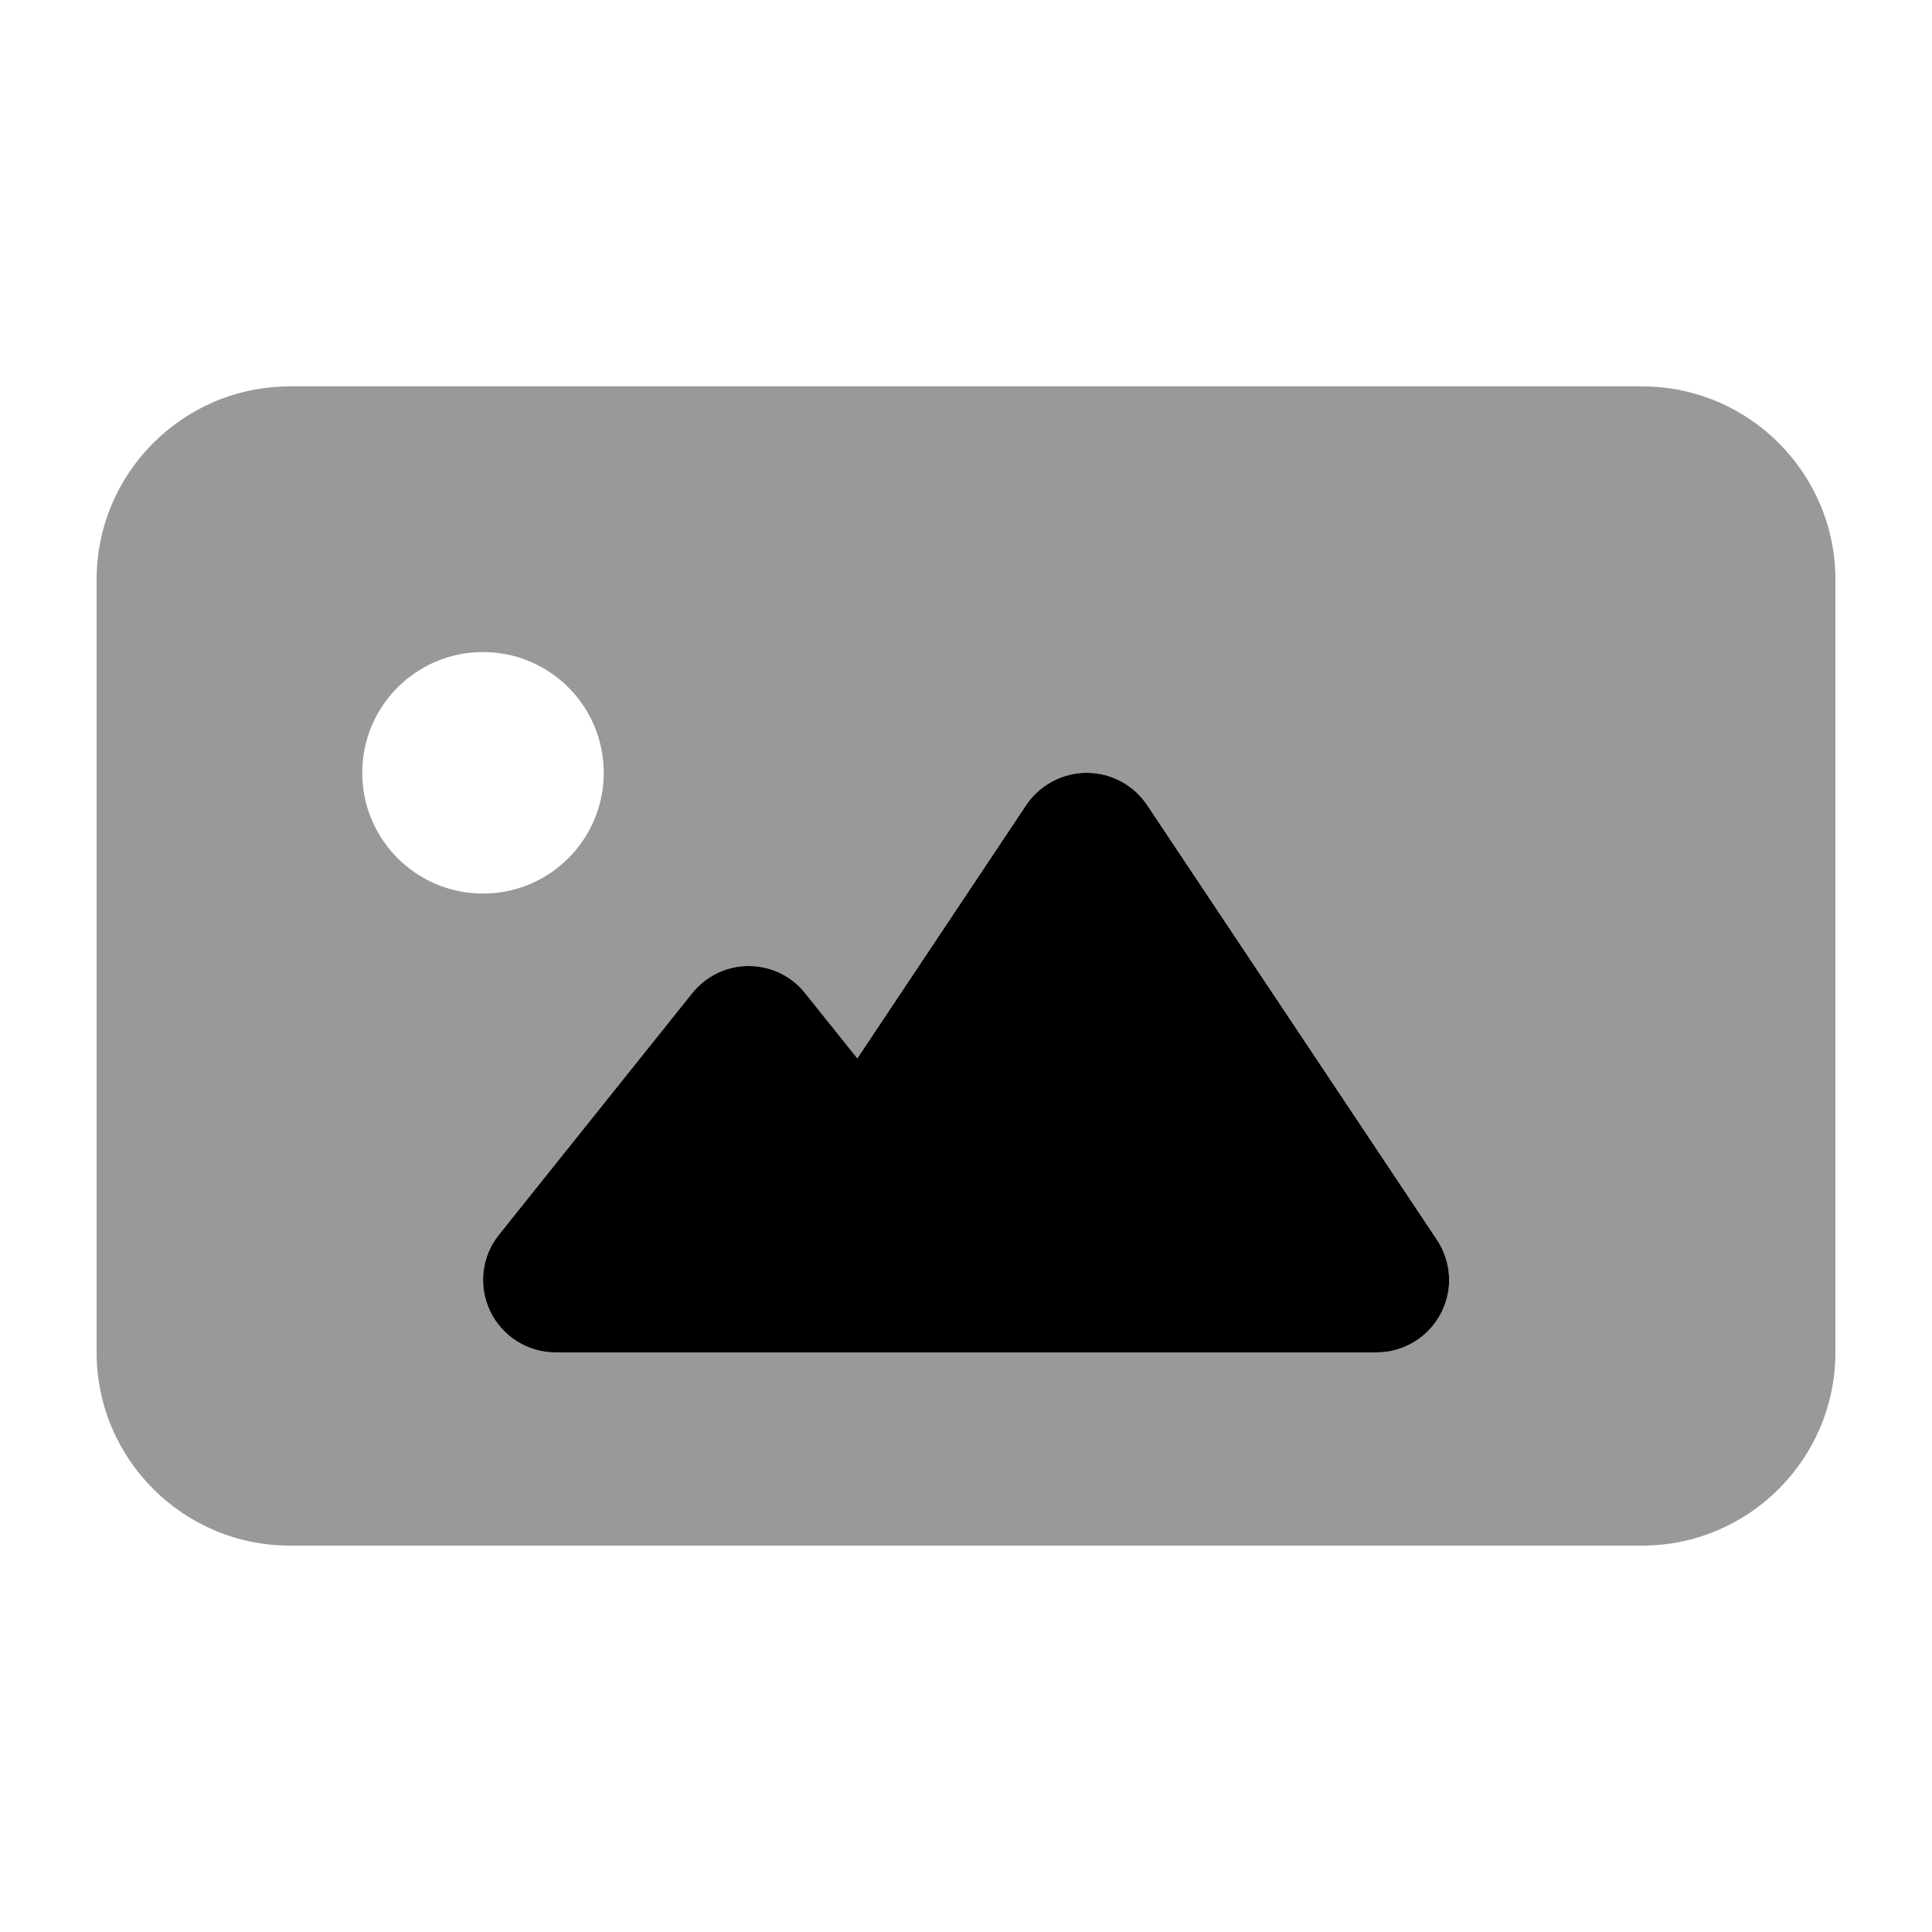
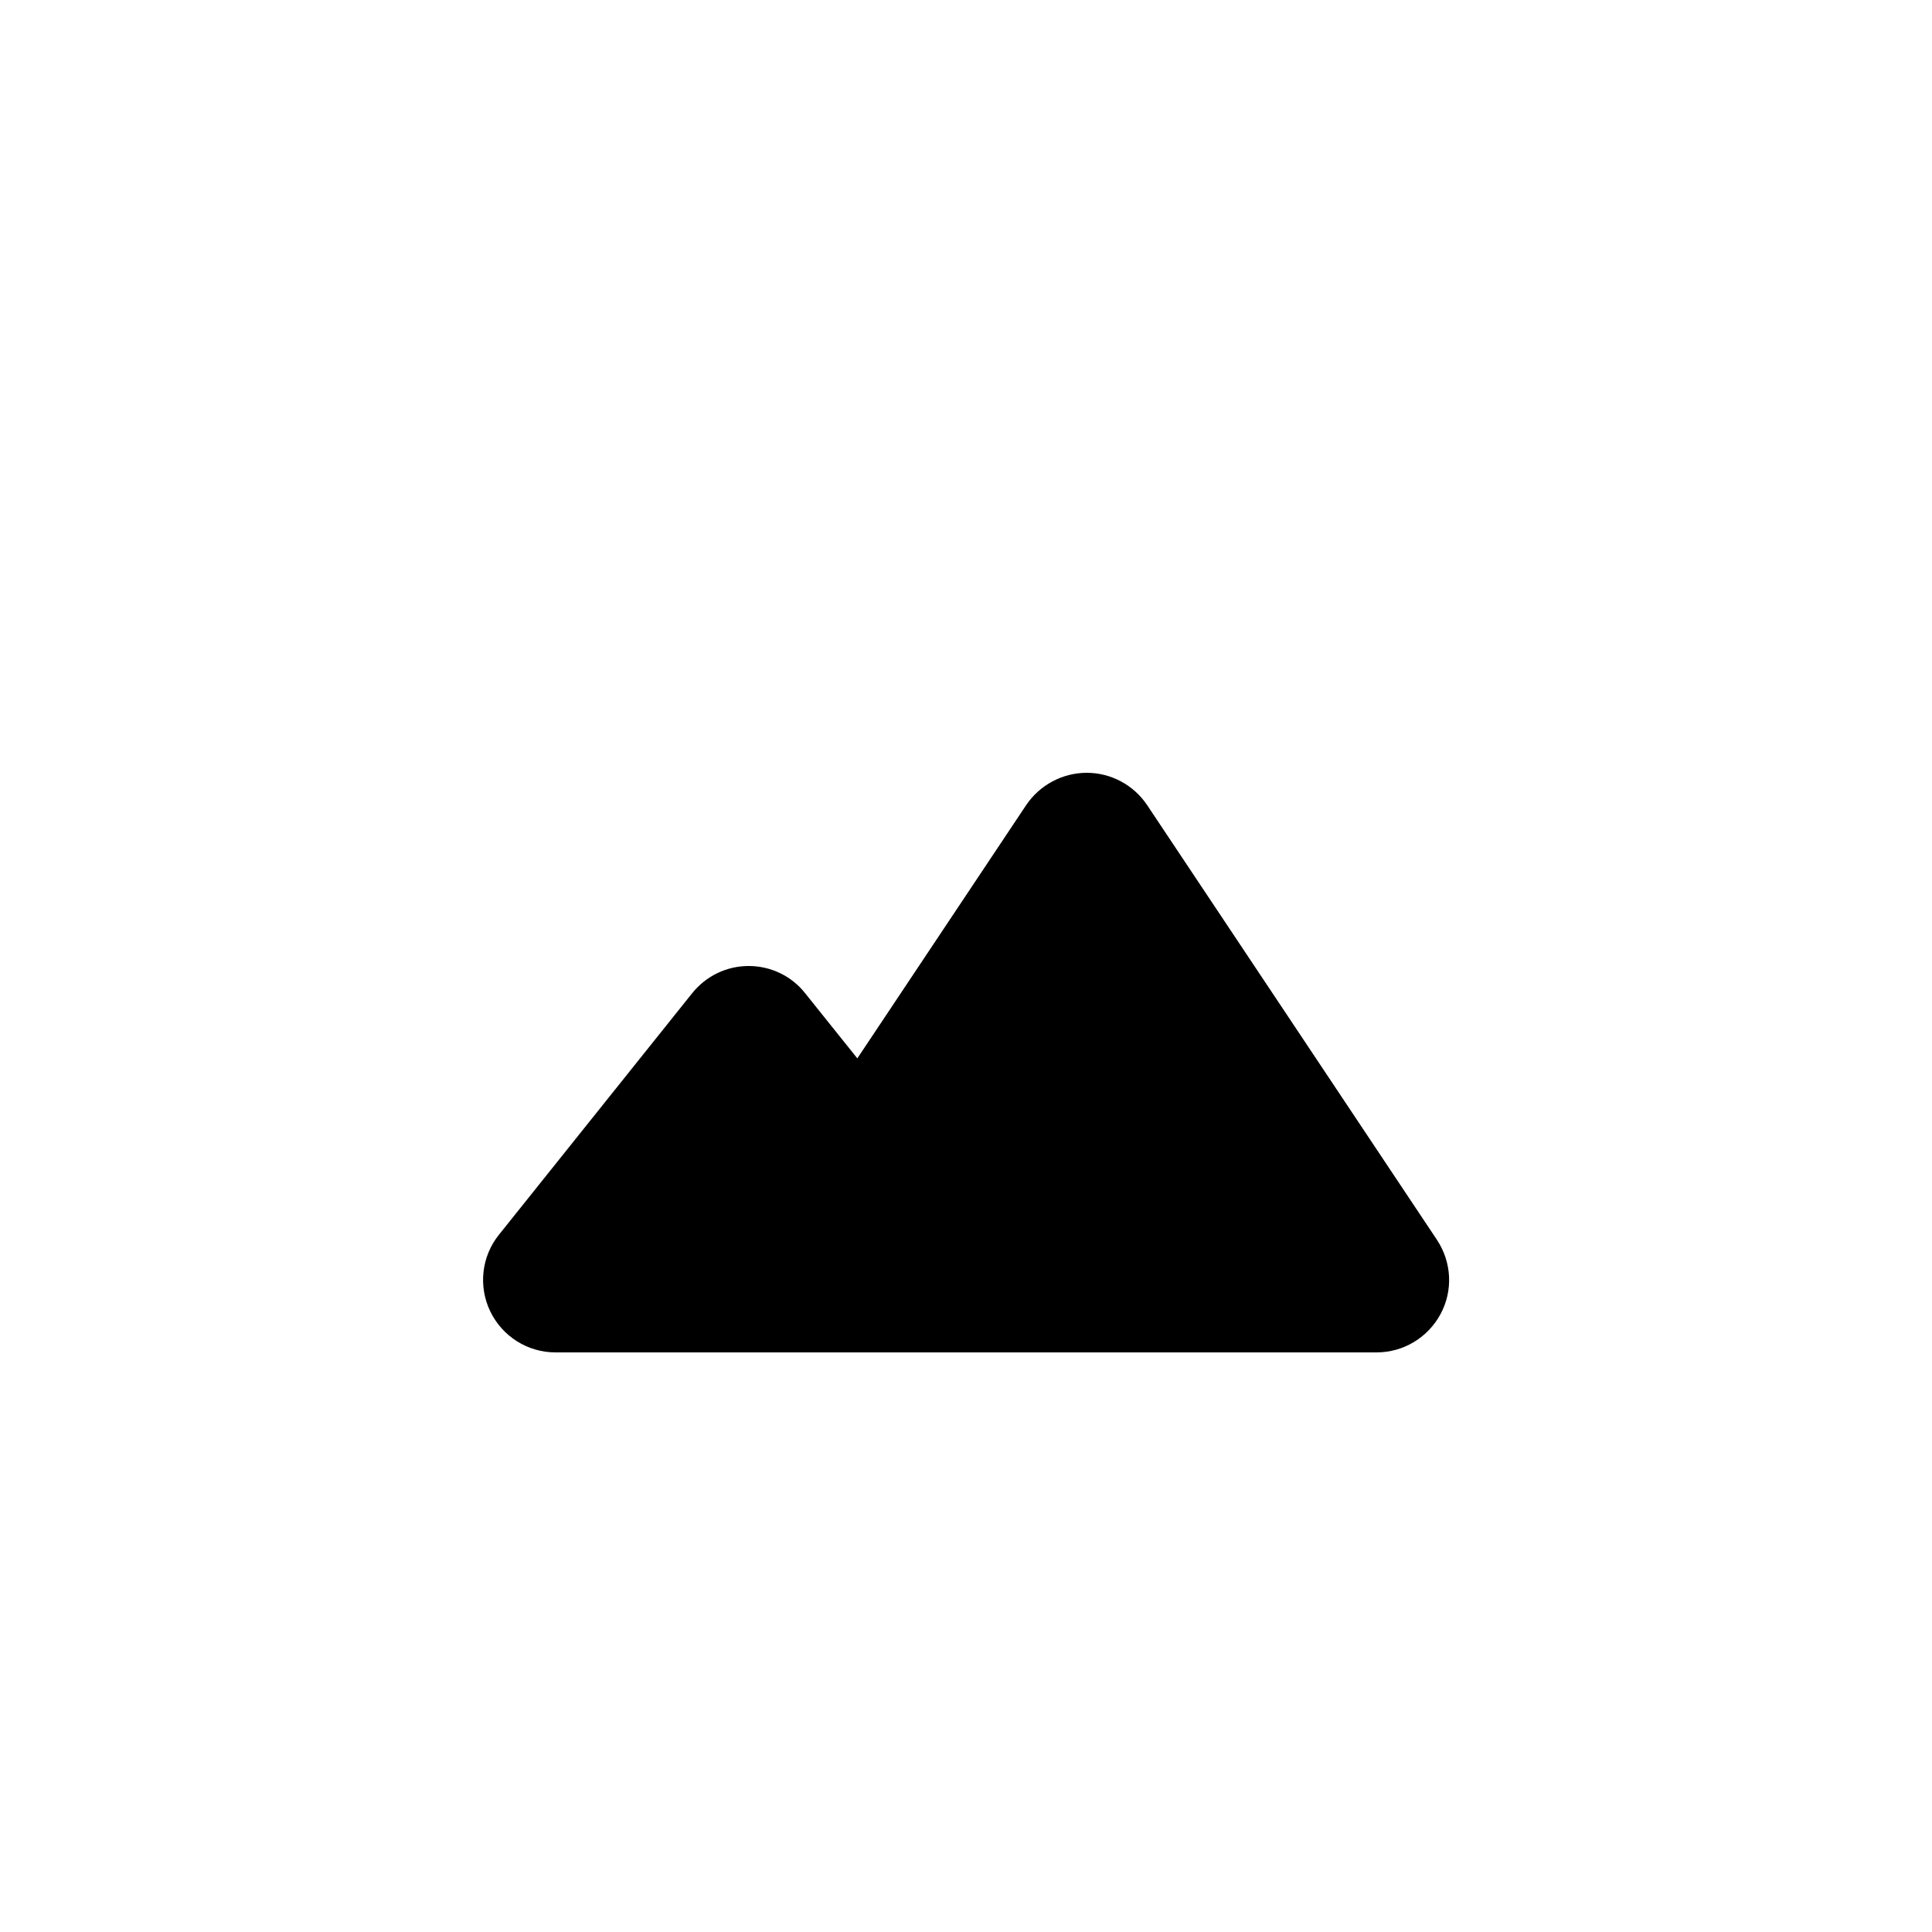
<svg xmlns="http://www.w3.org/2000/svg" viewBox="0 0 640 640">
-   <path opacity=".4" fill="currentColor" d="M32 192L32 448C32 483.3 60.7 512 96 512L544 512C579.3 512 608 483.3 608 448L608 192C608 156.7 579.3 128 544 128L96 128C60.7 128 32 156.7 32 192zM200 256C200 278.1 182.1 296 160 296C137.9 296 120 278.1 120 256C120 233.9 137.9 216 160 216C182.1 216 200 233.9 200 256zM162.4 434.4C158.4 426.1 159.5 416.2 165.3 409L229.3 329C233.9 323.3 240.7 320 248 320C255.3 320 262.2 323.3 266.7 329L284 350.6L340 266.6C344.5 260 352 256 360 256C368 256 375.5 260 380 266.7L476 410.7C480.9 418.1 481.4 427.5 477.2 435.3C473 443.1 464.9 448 456 448L184 448C174.8 448 166.4 442.7 162.4 434.4z" />
  <path fill="currentColor" d="M360 256C368 256 375.5 260 380 266.7L476 410.7C480.9 418.1 481.4 427.5 477.2 435.3C473 443.1 464.9 448 456 448L184 448C174.8 448 166.4 442.7 162.4 434.4C158.4 426.1 159.5 416.2 165.3 409L229.3 329C233.9 323.3 240.7 320 248 320C255.3 320 262.2 323.3 266.7 329L284 350.6L340 266.6C344.5 260 352 256 360 256z" />
</svg>